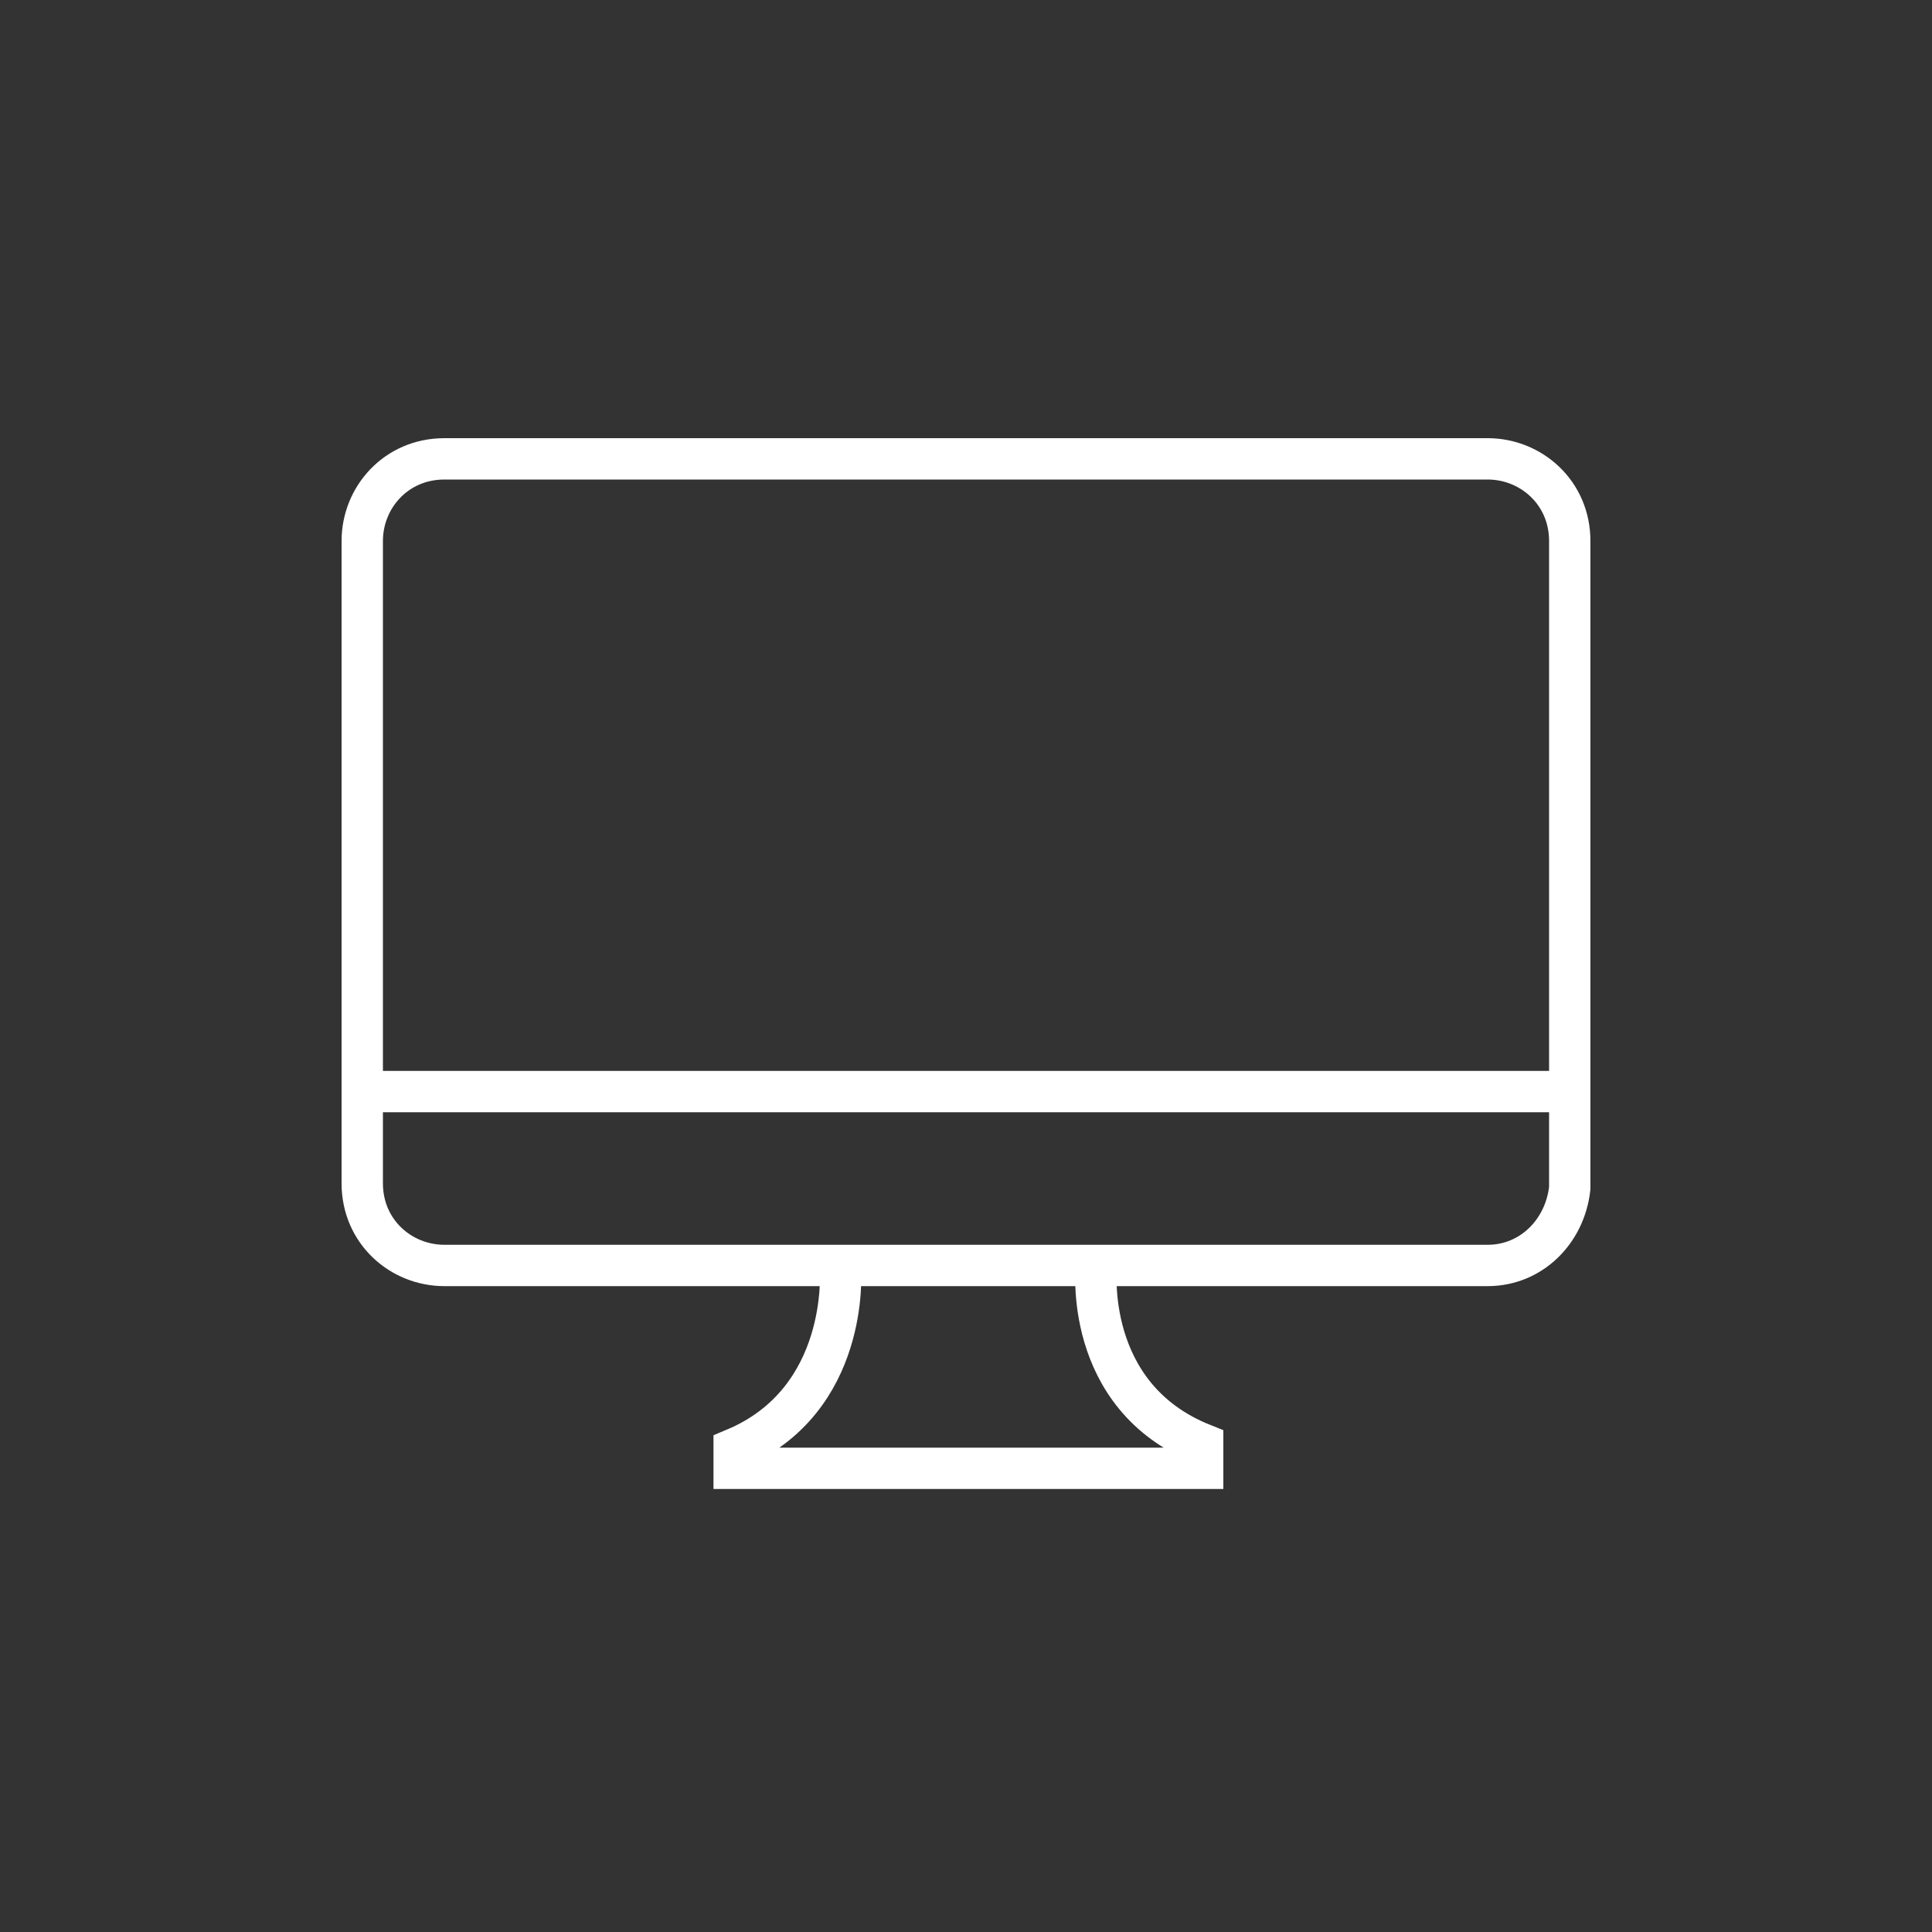
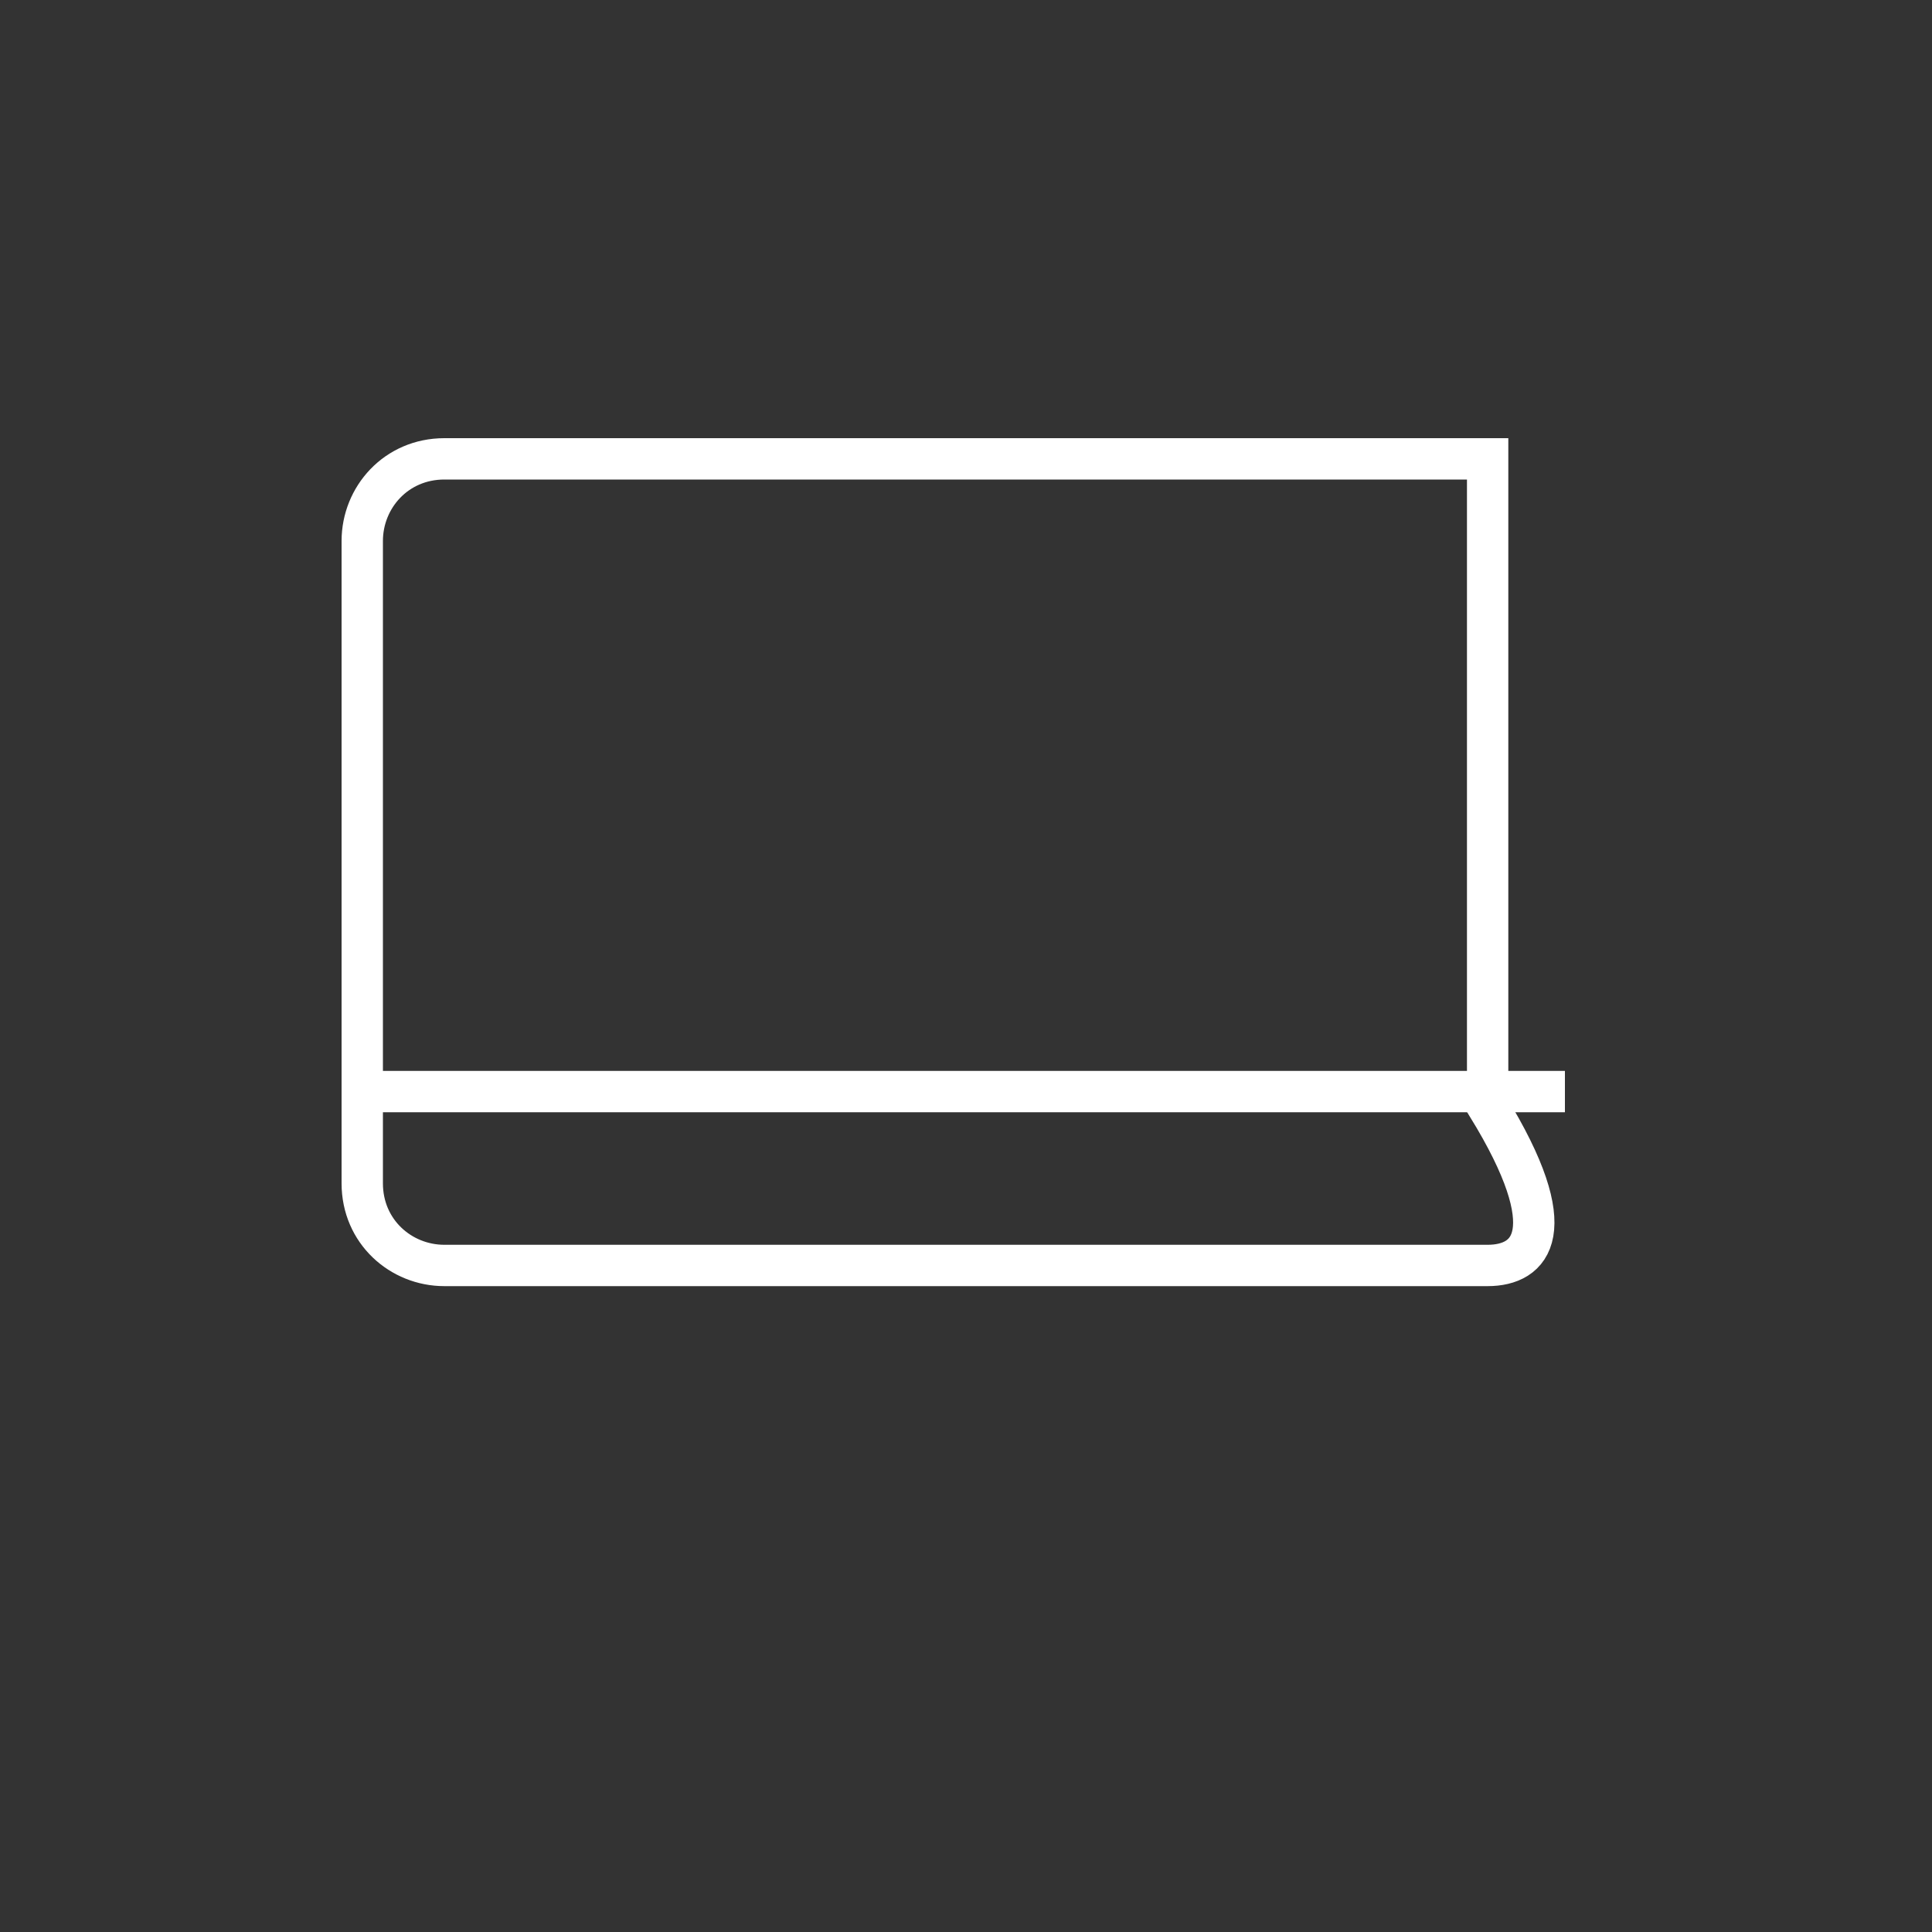
<svg xmlns="http://www.w3.org/2000/svg" version="1.1" id="Layer_1" x="0px" y="0px" viewBox="0 0 40 40" enable-background="new 0 0 40 40" xml:space="preserve">
  <rect x="0" y="0" width="40" height="40" fill="#333333" stroke="none" />
  <g>
-     <path fill="none" stroke="#FFFFFF" stroke-width="0.856" stroke-miterlimit="10" d="M30.8,26.2H9.2c-0.9,0-1.7-0.7-1.7-1.7V11.2   c0-0.9,0.7-1.7,1.7-1.7h21.6c0.9,0,1.7,0.7,1.7,1.7v13.4C32.4,25.5,31.7,26.2,30.8,26.2z" />
+     <path fill="none" stroke="#FFFFFF" stroke-width="0.856" stroke-miterlimit="10" d="M30.8,26.2H9.2c-0.9,0-1.7-0.7-1.7-1.7V11.2   c0-0.9,0.7-1.7,1.7-1.7h21.6v13.4C32.4,25.5,31.7,26.2,30.8,26.2z" />
    <line fill="none" stroke="#FFFFFF" stroke-width="0.856" stroke-miterlimit="10" x1="7.6" y1="22.6" x2="32.4" y2="22.6" />
-     <path fill="none" stroke="#FFFFFF" stroke-width="0.856" stroke-miterlimit="10" d="M22.7,26.2c0,0-0.3,2.7,2.2,3.7v0.5H20h-4.8   V30c2.4-1,2.2-3.7,2.2-3.7" />
  </g>
</svg>